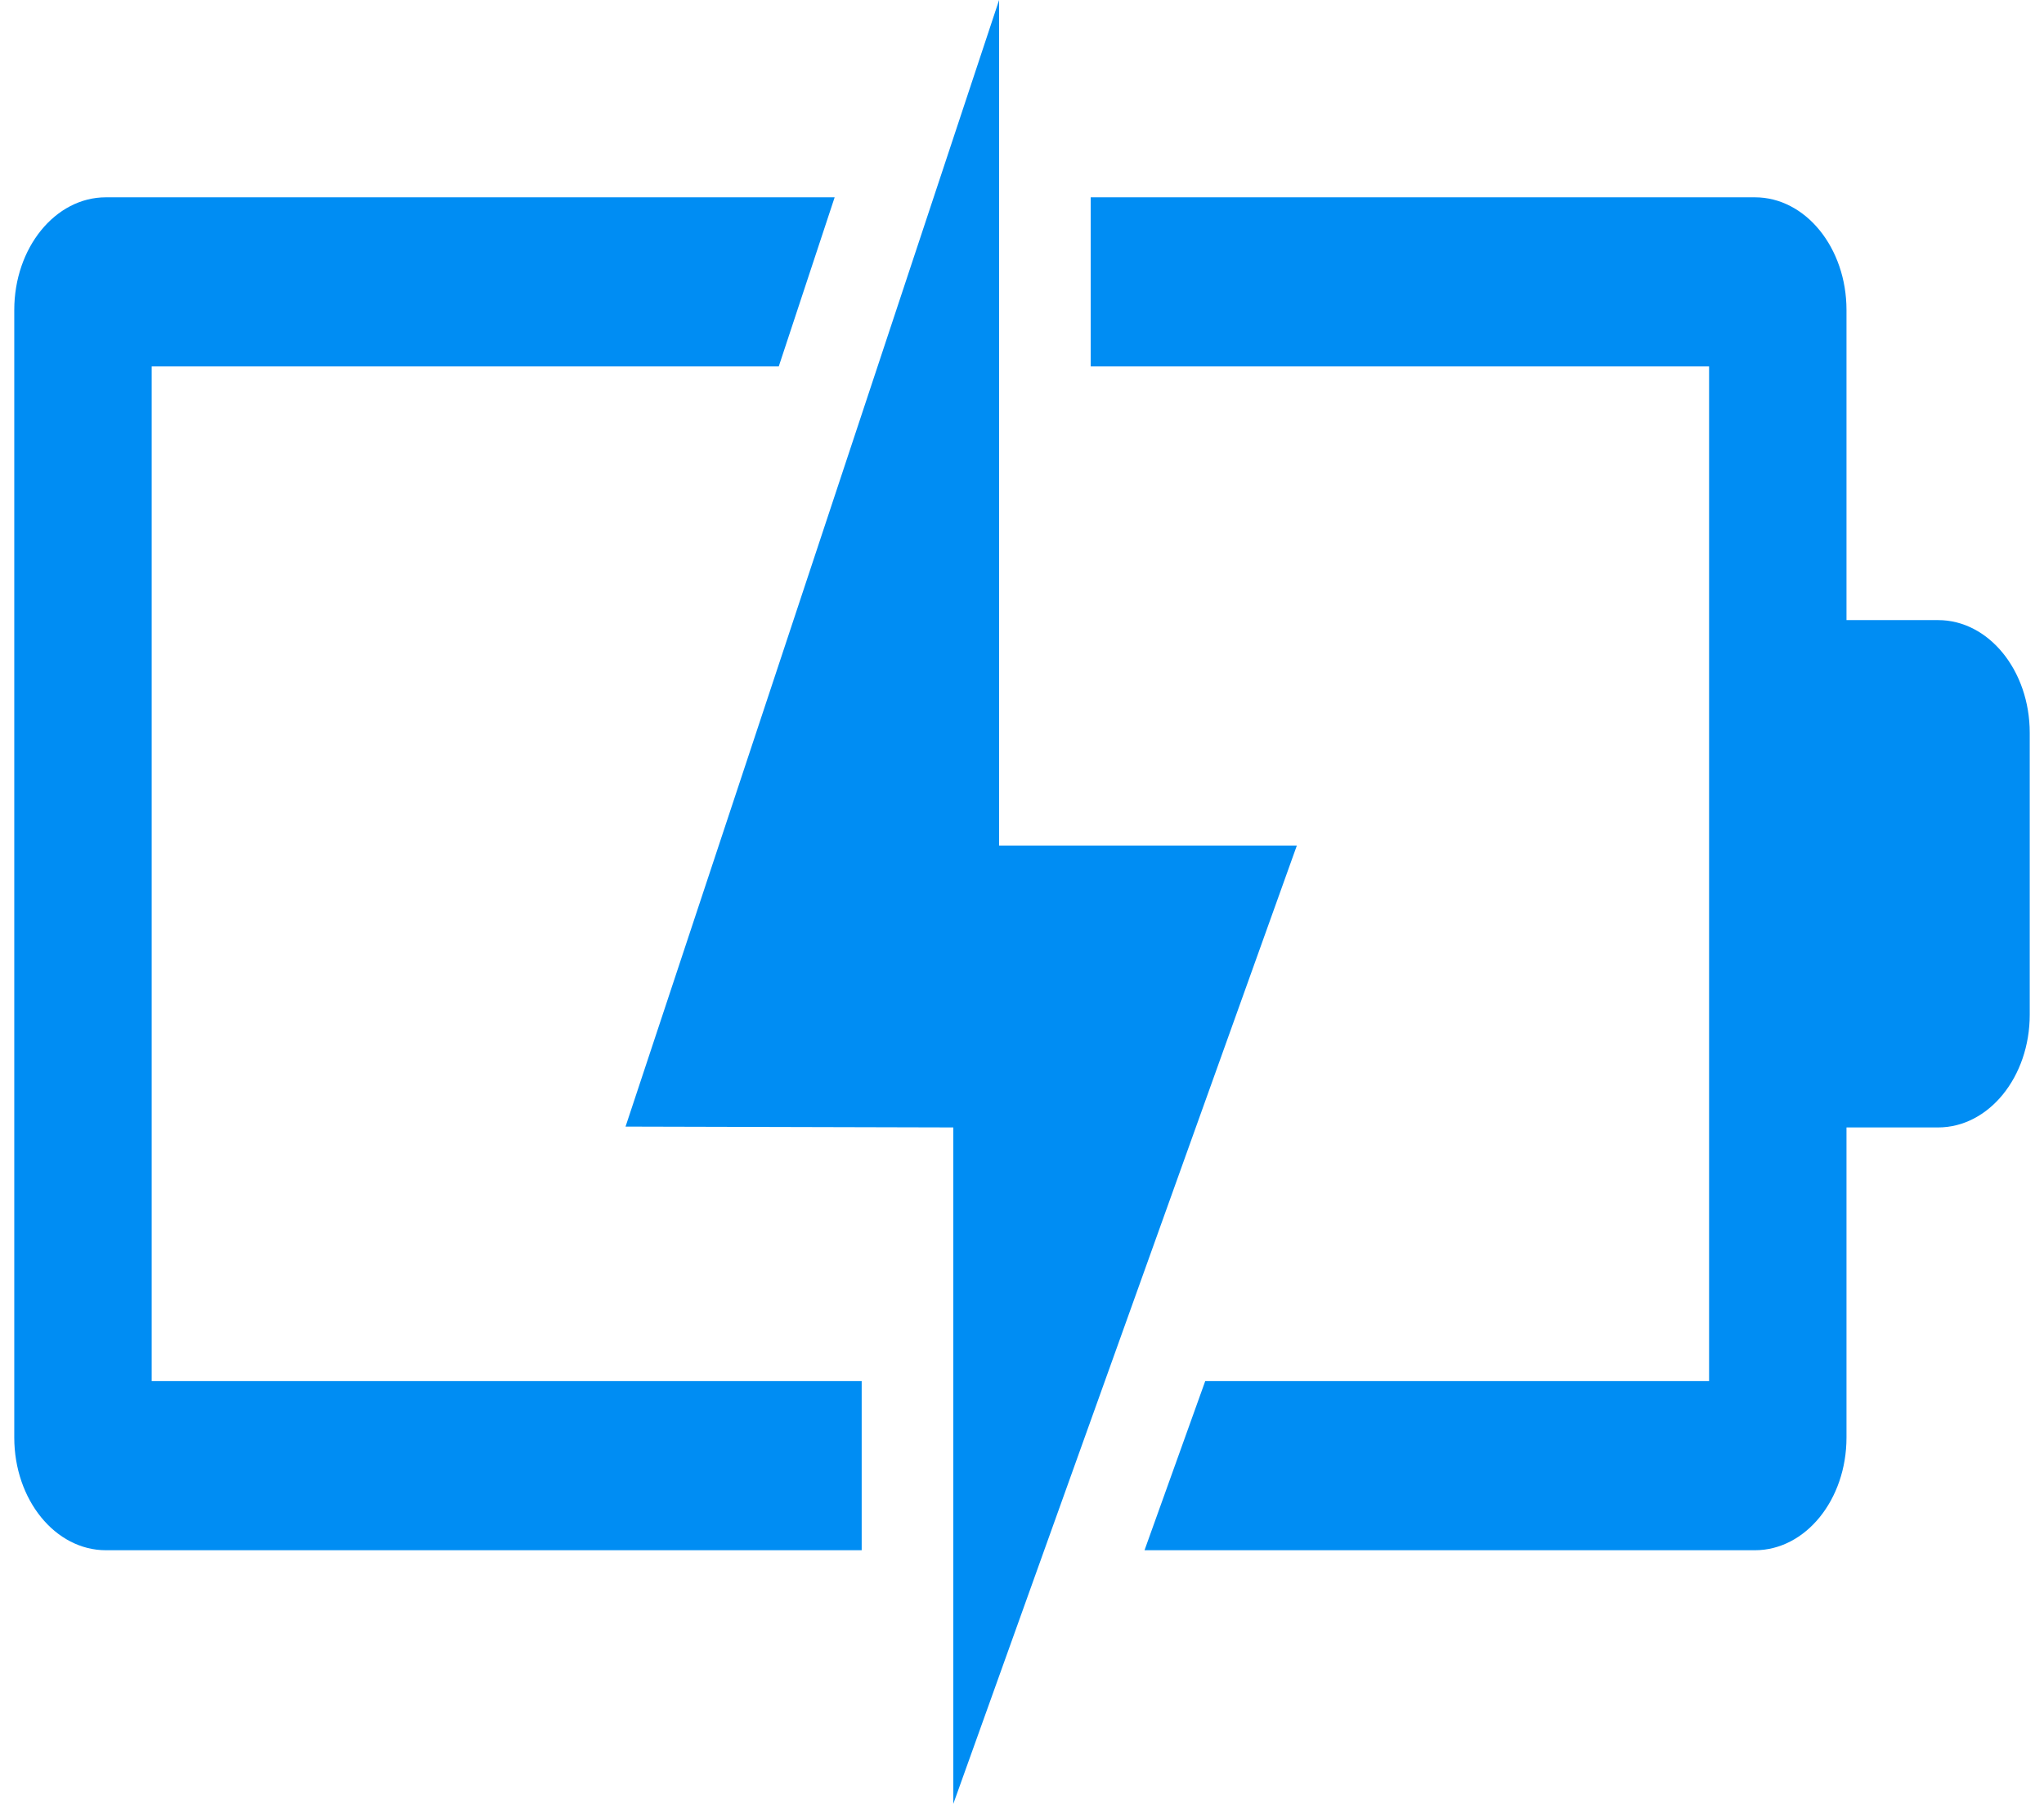
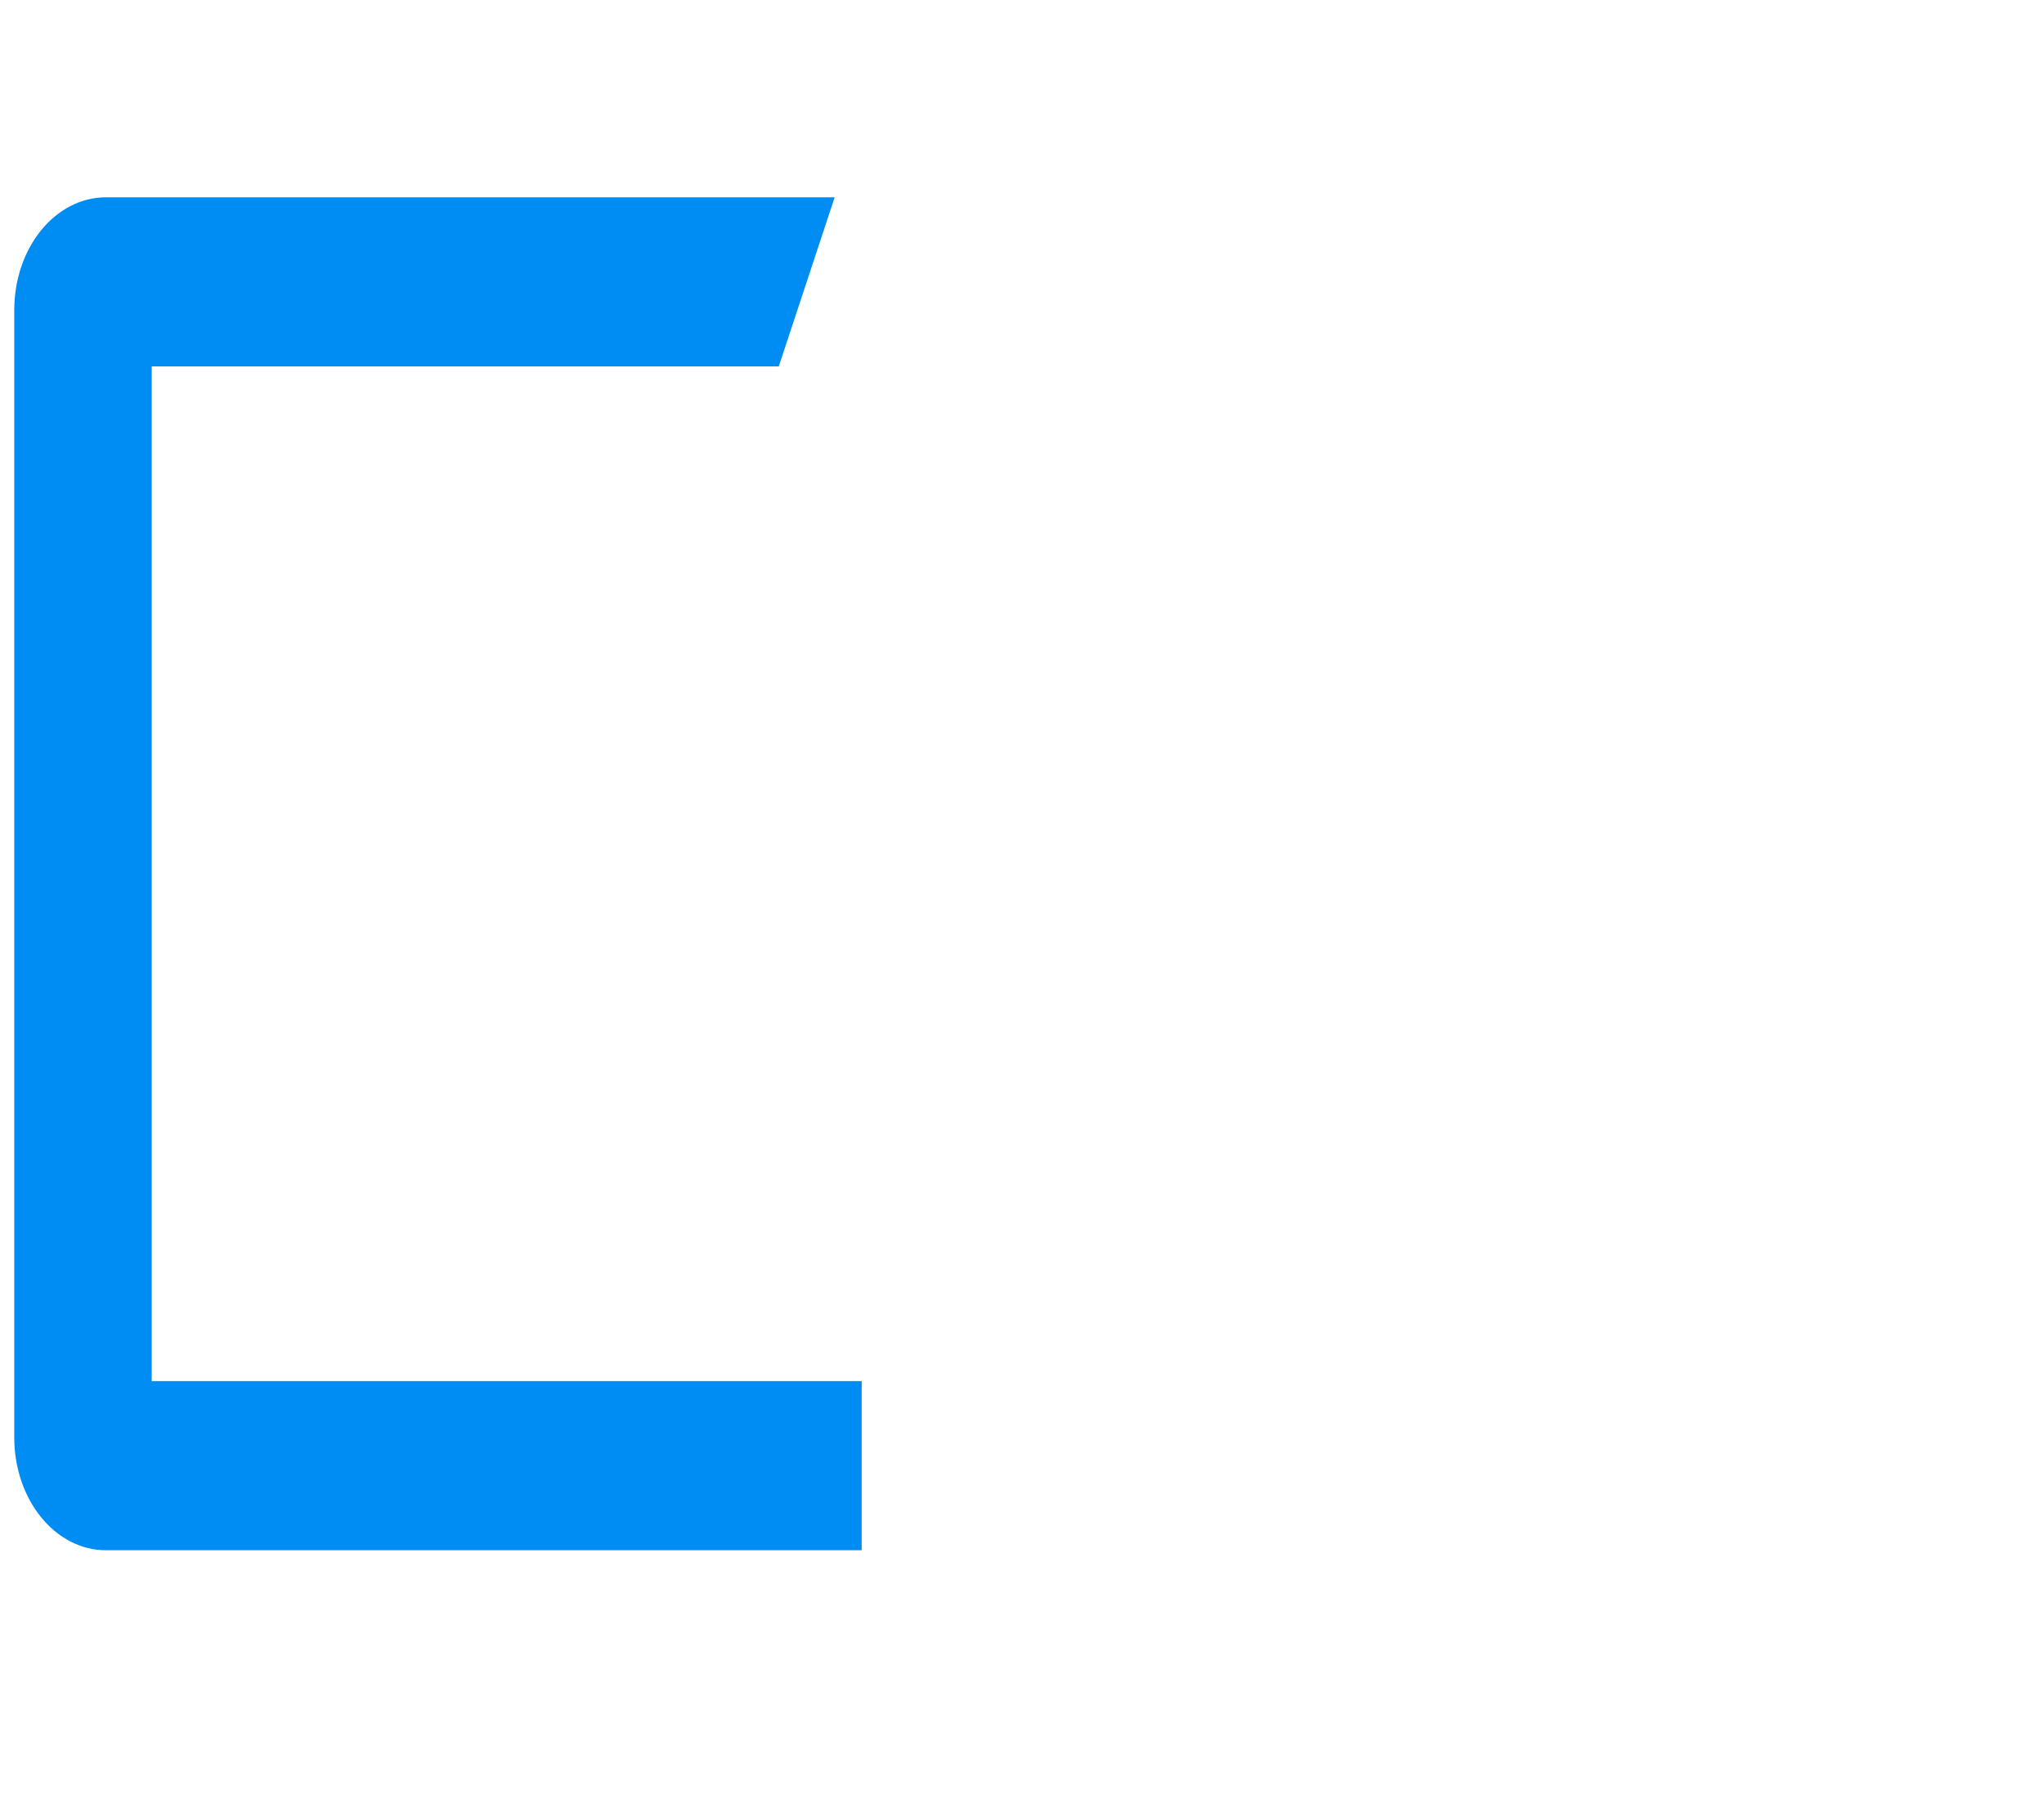
<svg xmlns="http://www.w3.org/2000/svg" width="102" height="90" viewBox="0 0 102 90" fill="none">
  <path d="M43 68.906H7.57V18.281H38.862L41.651 9.844H5.284C2.758 9.844 0.712 12.361 0.712 15.469V71.719C0.712 74.827 2.758 77.344 5.284 77.344H43V68.906Z" fill="#008DF3" />
-   <path d="M96.716 30.938H92.144V15.469C92.144 12.361 90.099 9.844 87.573 9.844H54.429V18.281H85.287V68.906H60.143L57.114 77.344H87.573C90.099 77.344 92.144 74.827 92.144 71.719V56.25H96.716C99.242 56.25 101.288 53.733 101.288 50.625V36.562C101.288 33.455 99.242 30.938 96.716 30.938Z" fill="#008DF3" />
-   <path d="M49.857 42.188V0L31.216 56.208L47.571 56.25V90L64.715 42.188H49.857Z" fill="#008DF3" />
</svg>